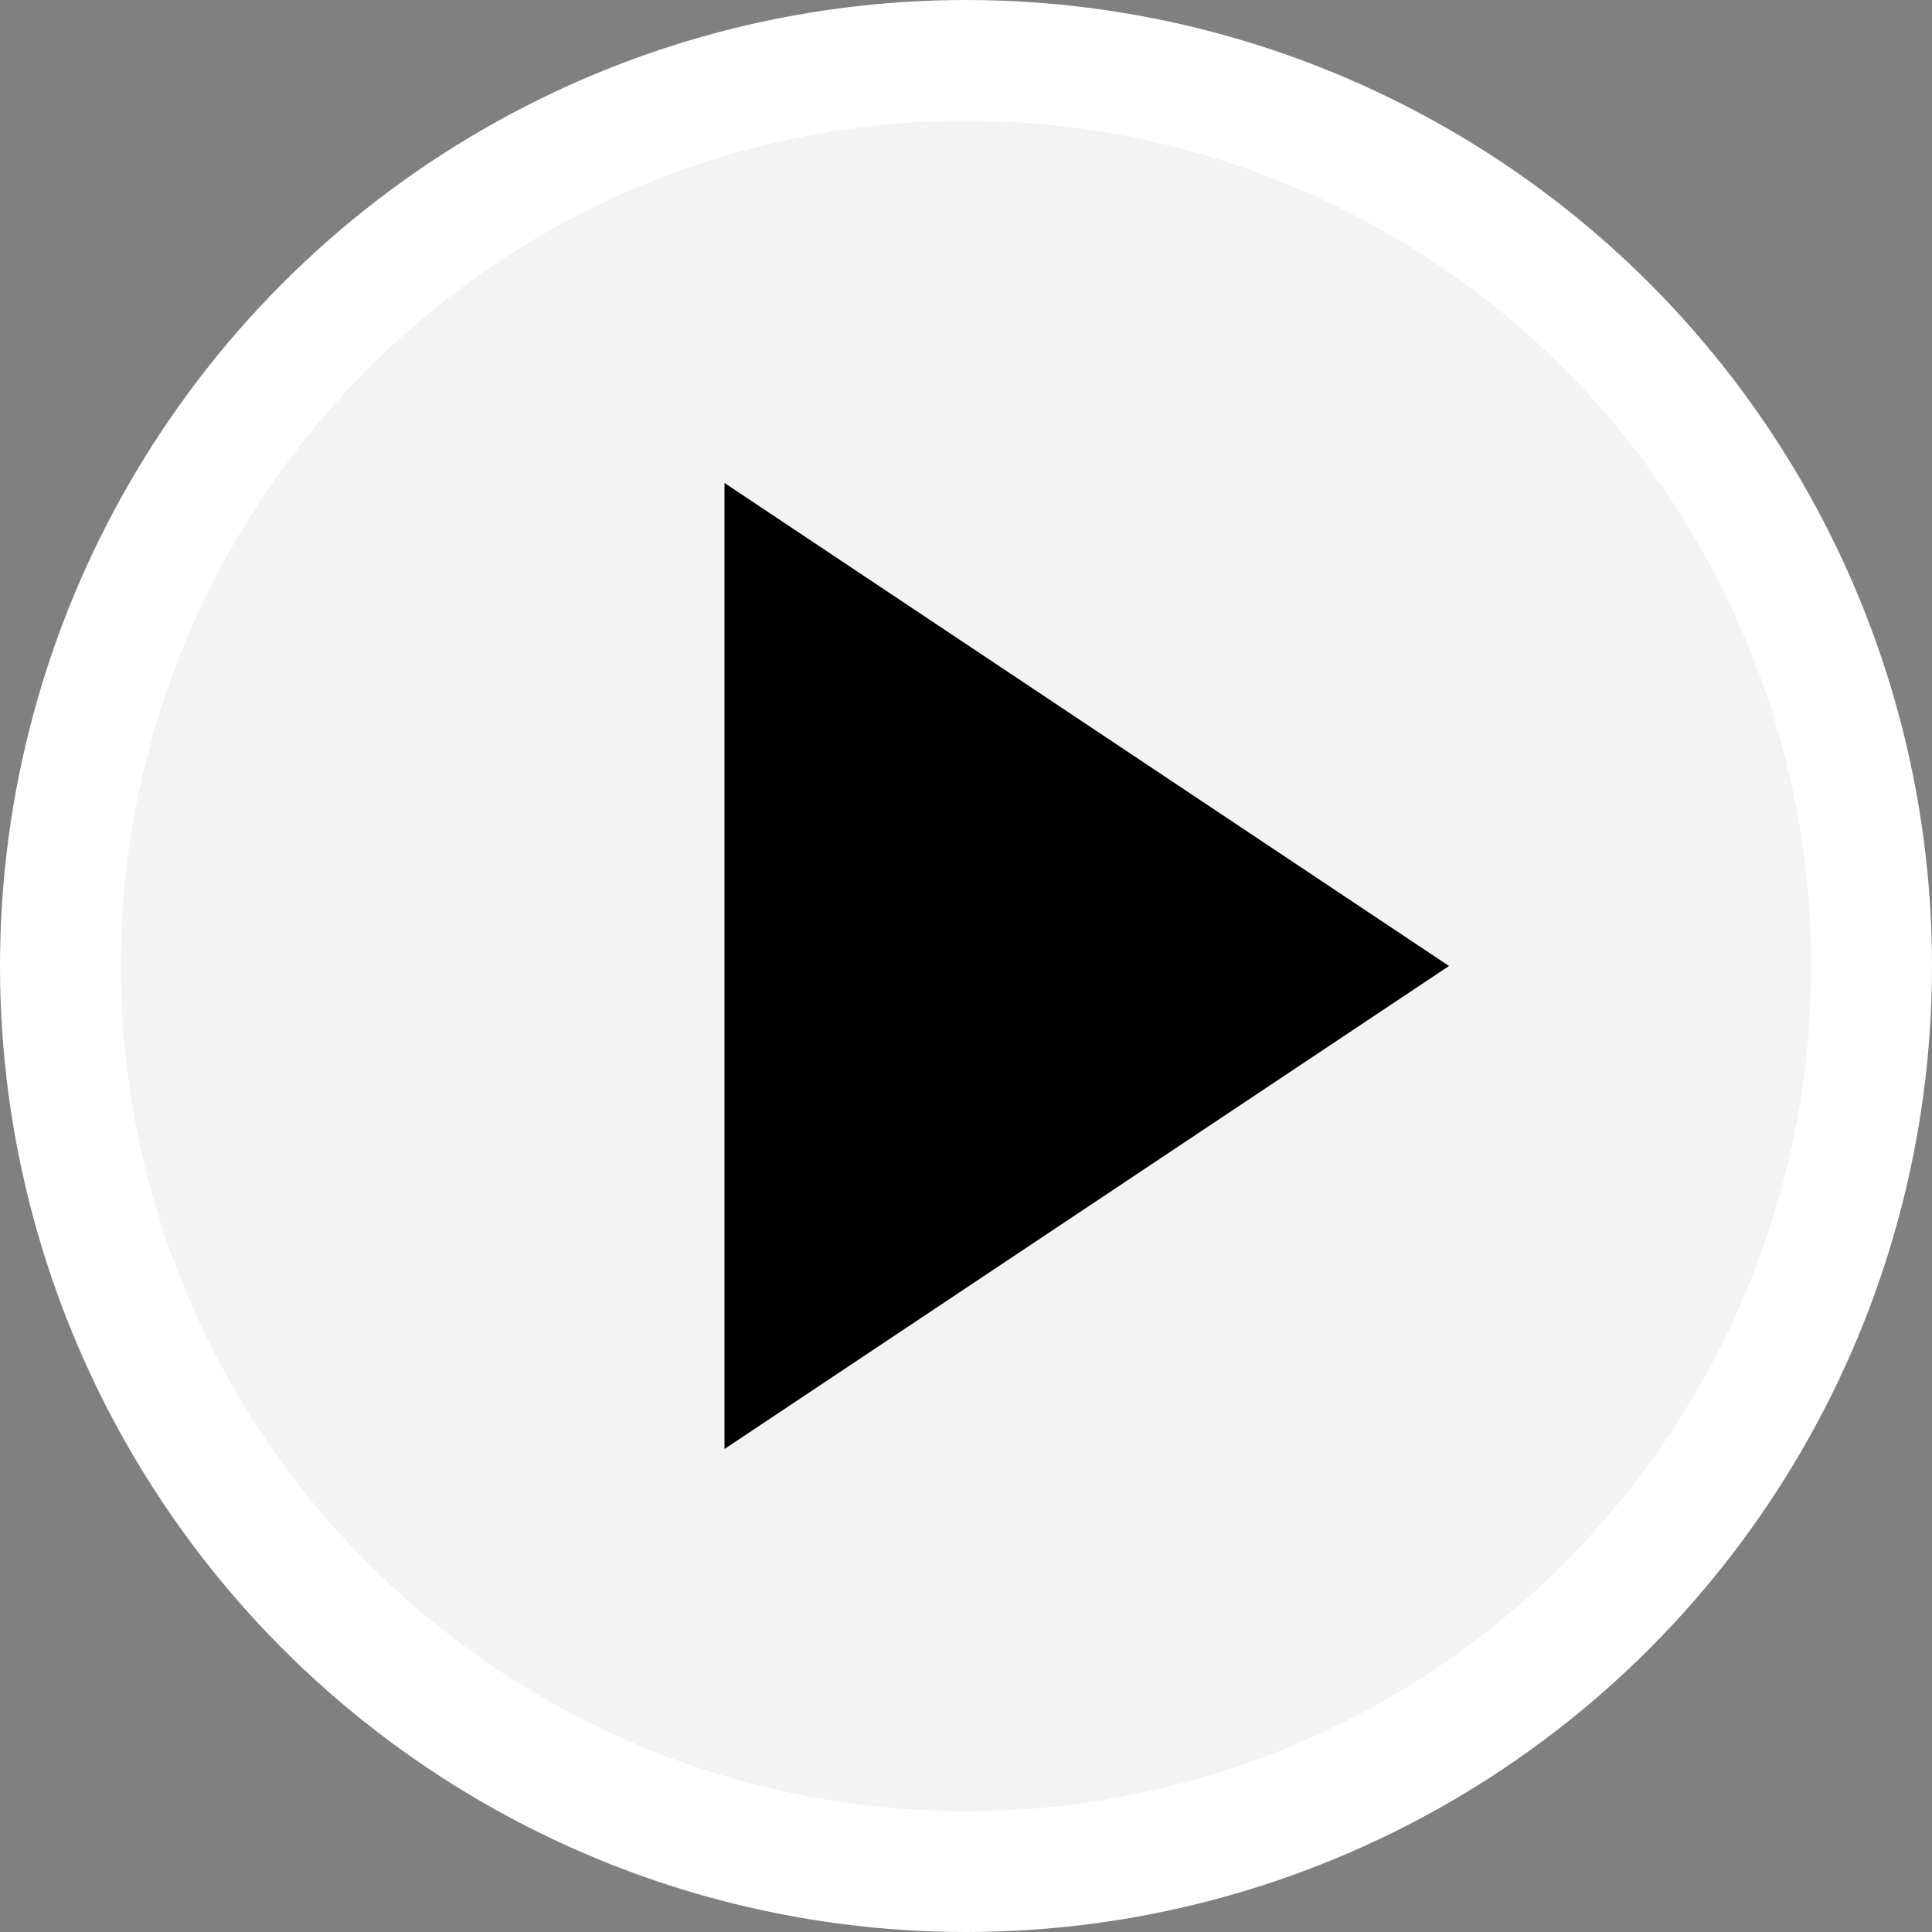
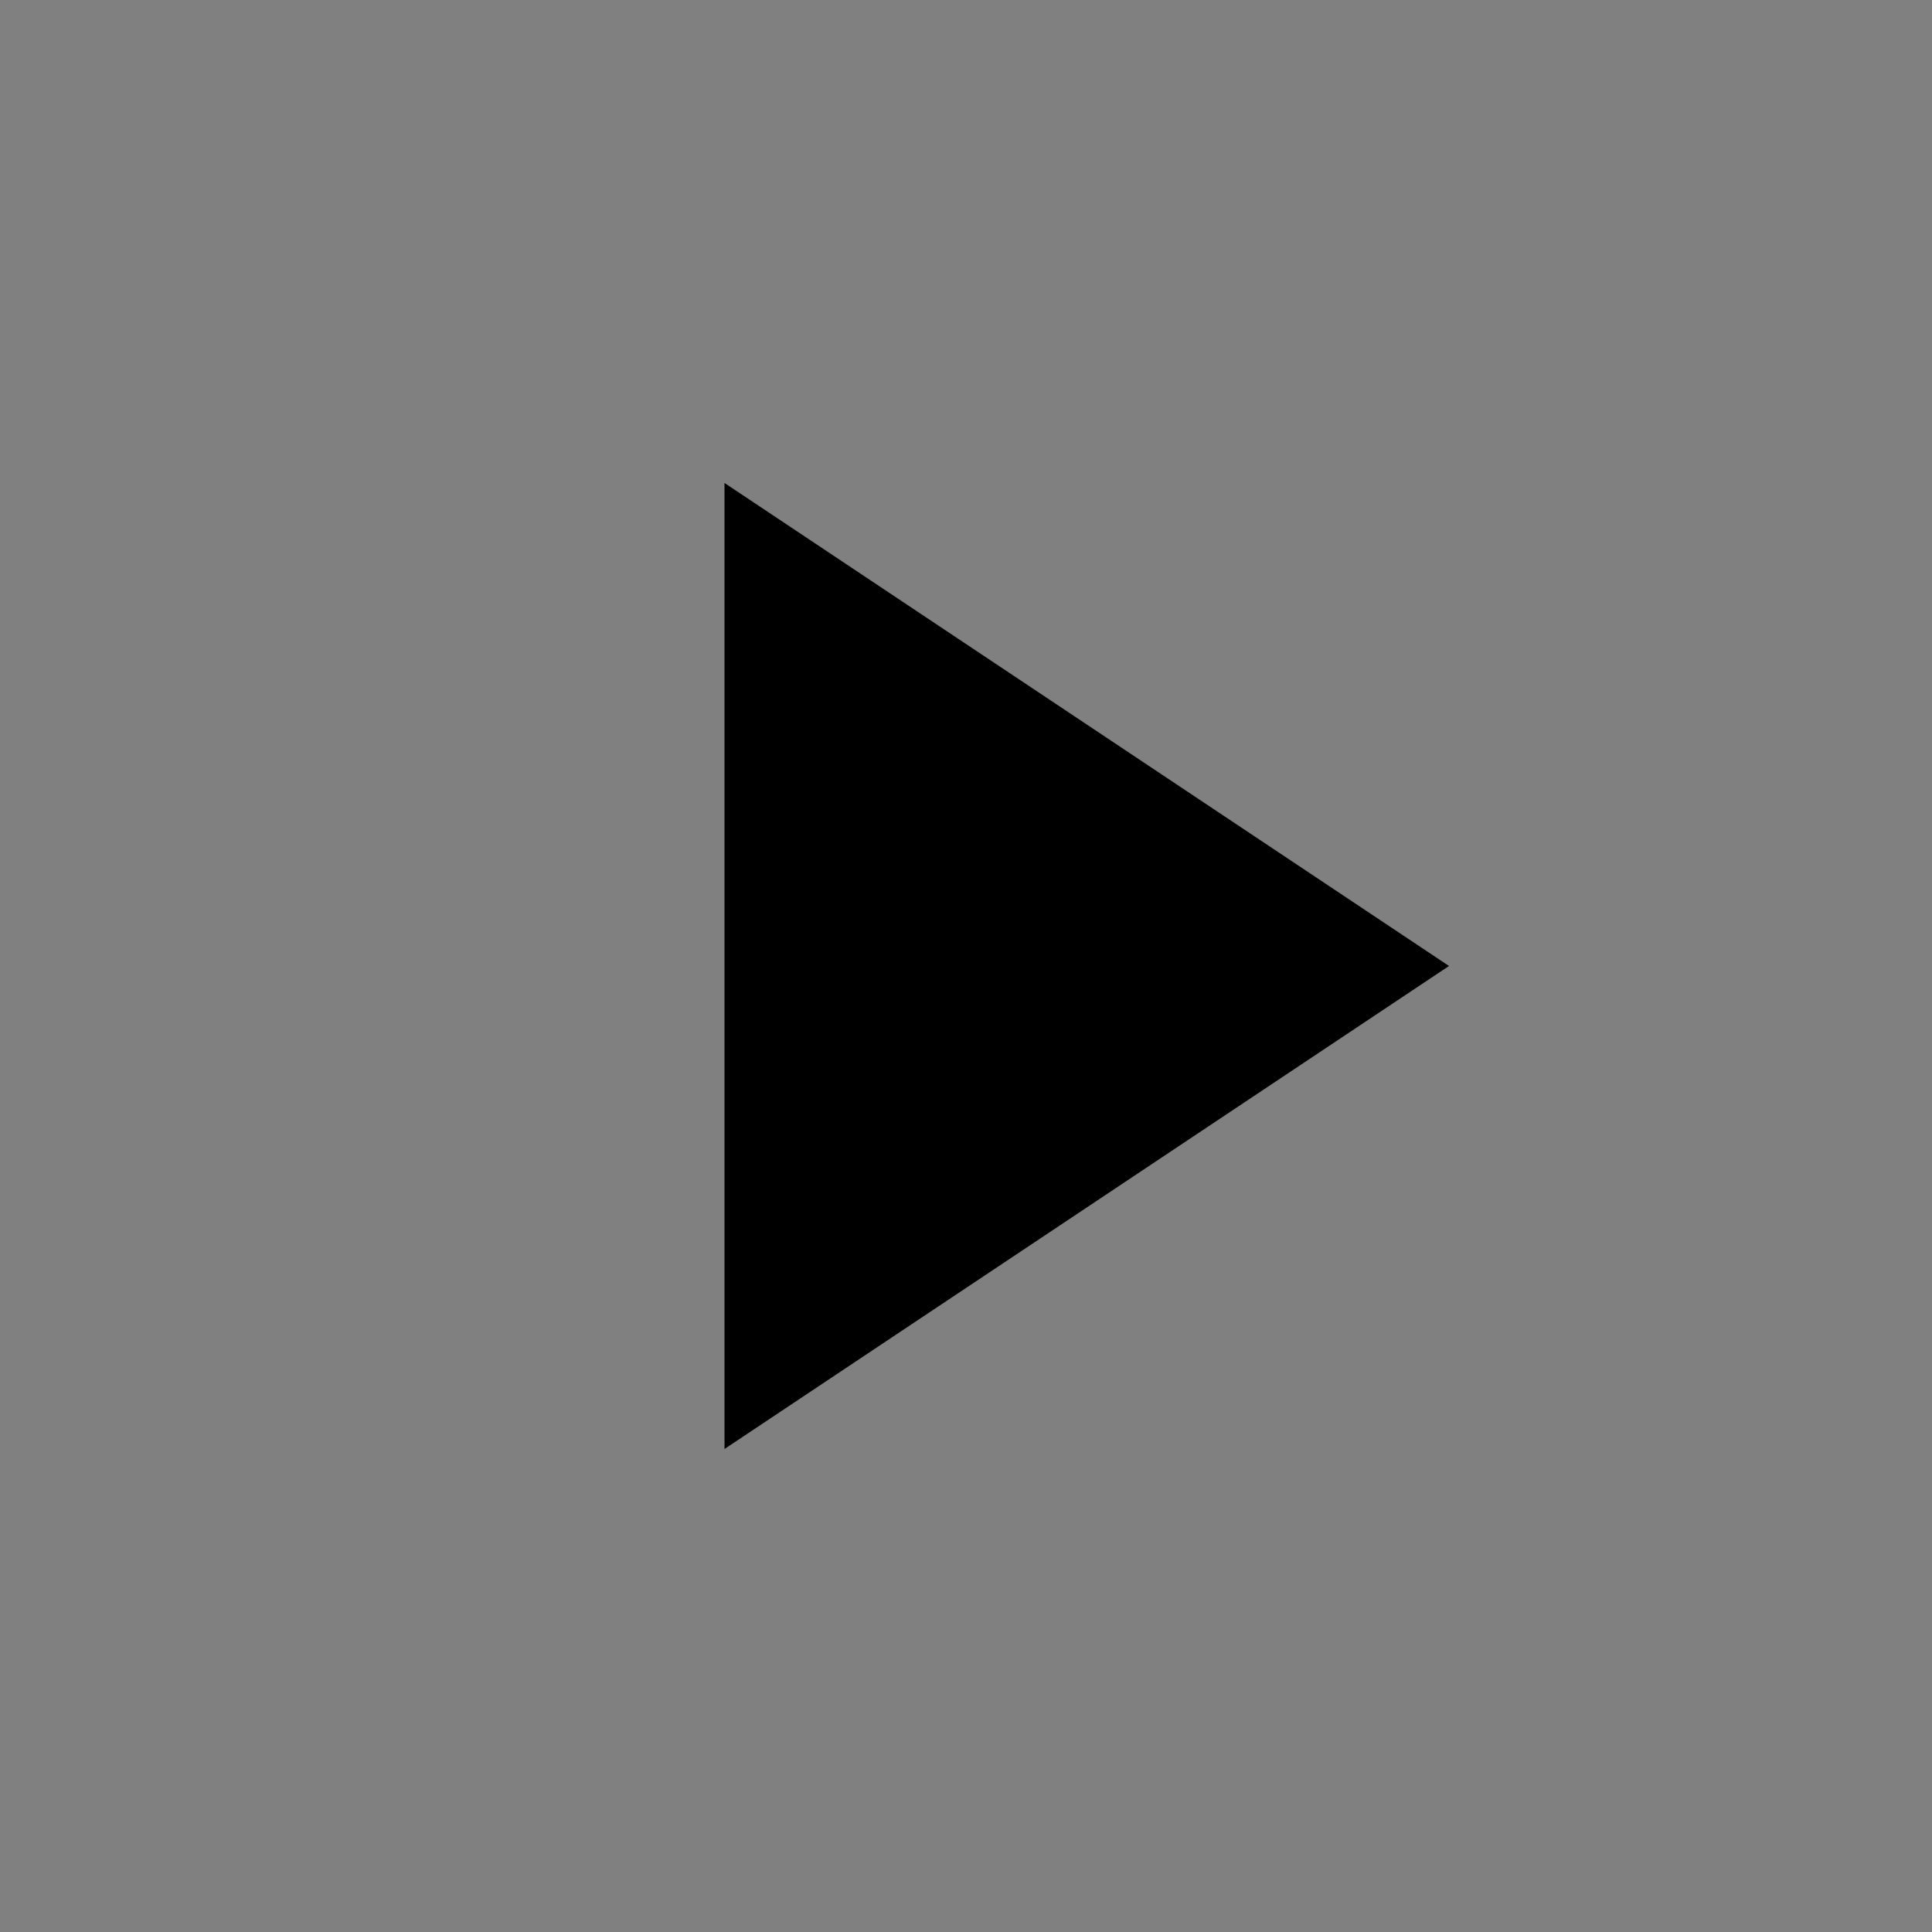
<svg xmlns="http://www.w3.org/2000/svg" width="32" height="32" viewBox="0 0 32 32" fill="none">
  <rect x="0" y="0" width="32" height="32" fill="#808080" stroke="none" />
-   <circle cx="16" cy="16" r="15" fill="white" fill-opacity="0.9" stroke="white" stroke-width="2" />
  <path d="M12 8L24 16L12 24V8Z" fill="currentColor" />
</svg>